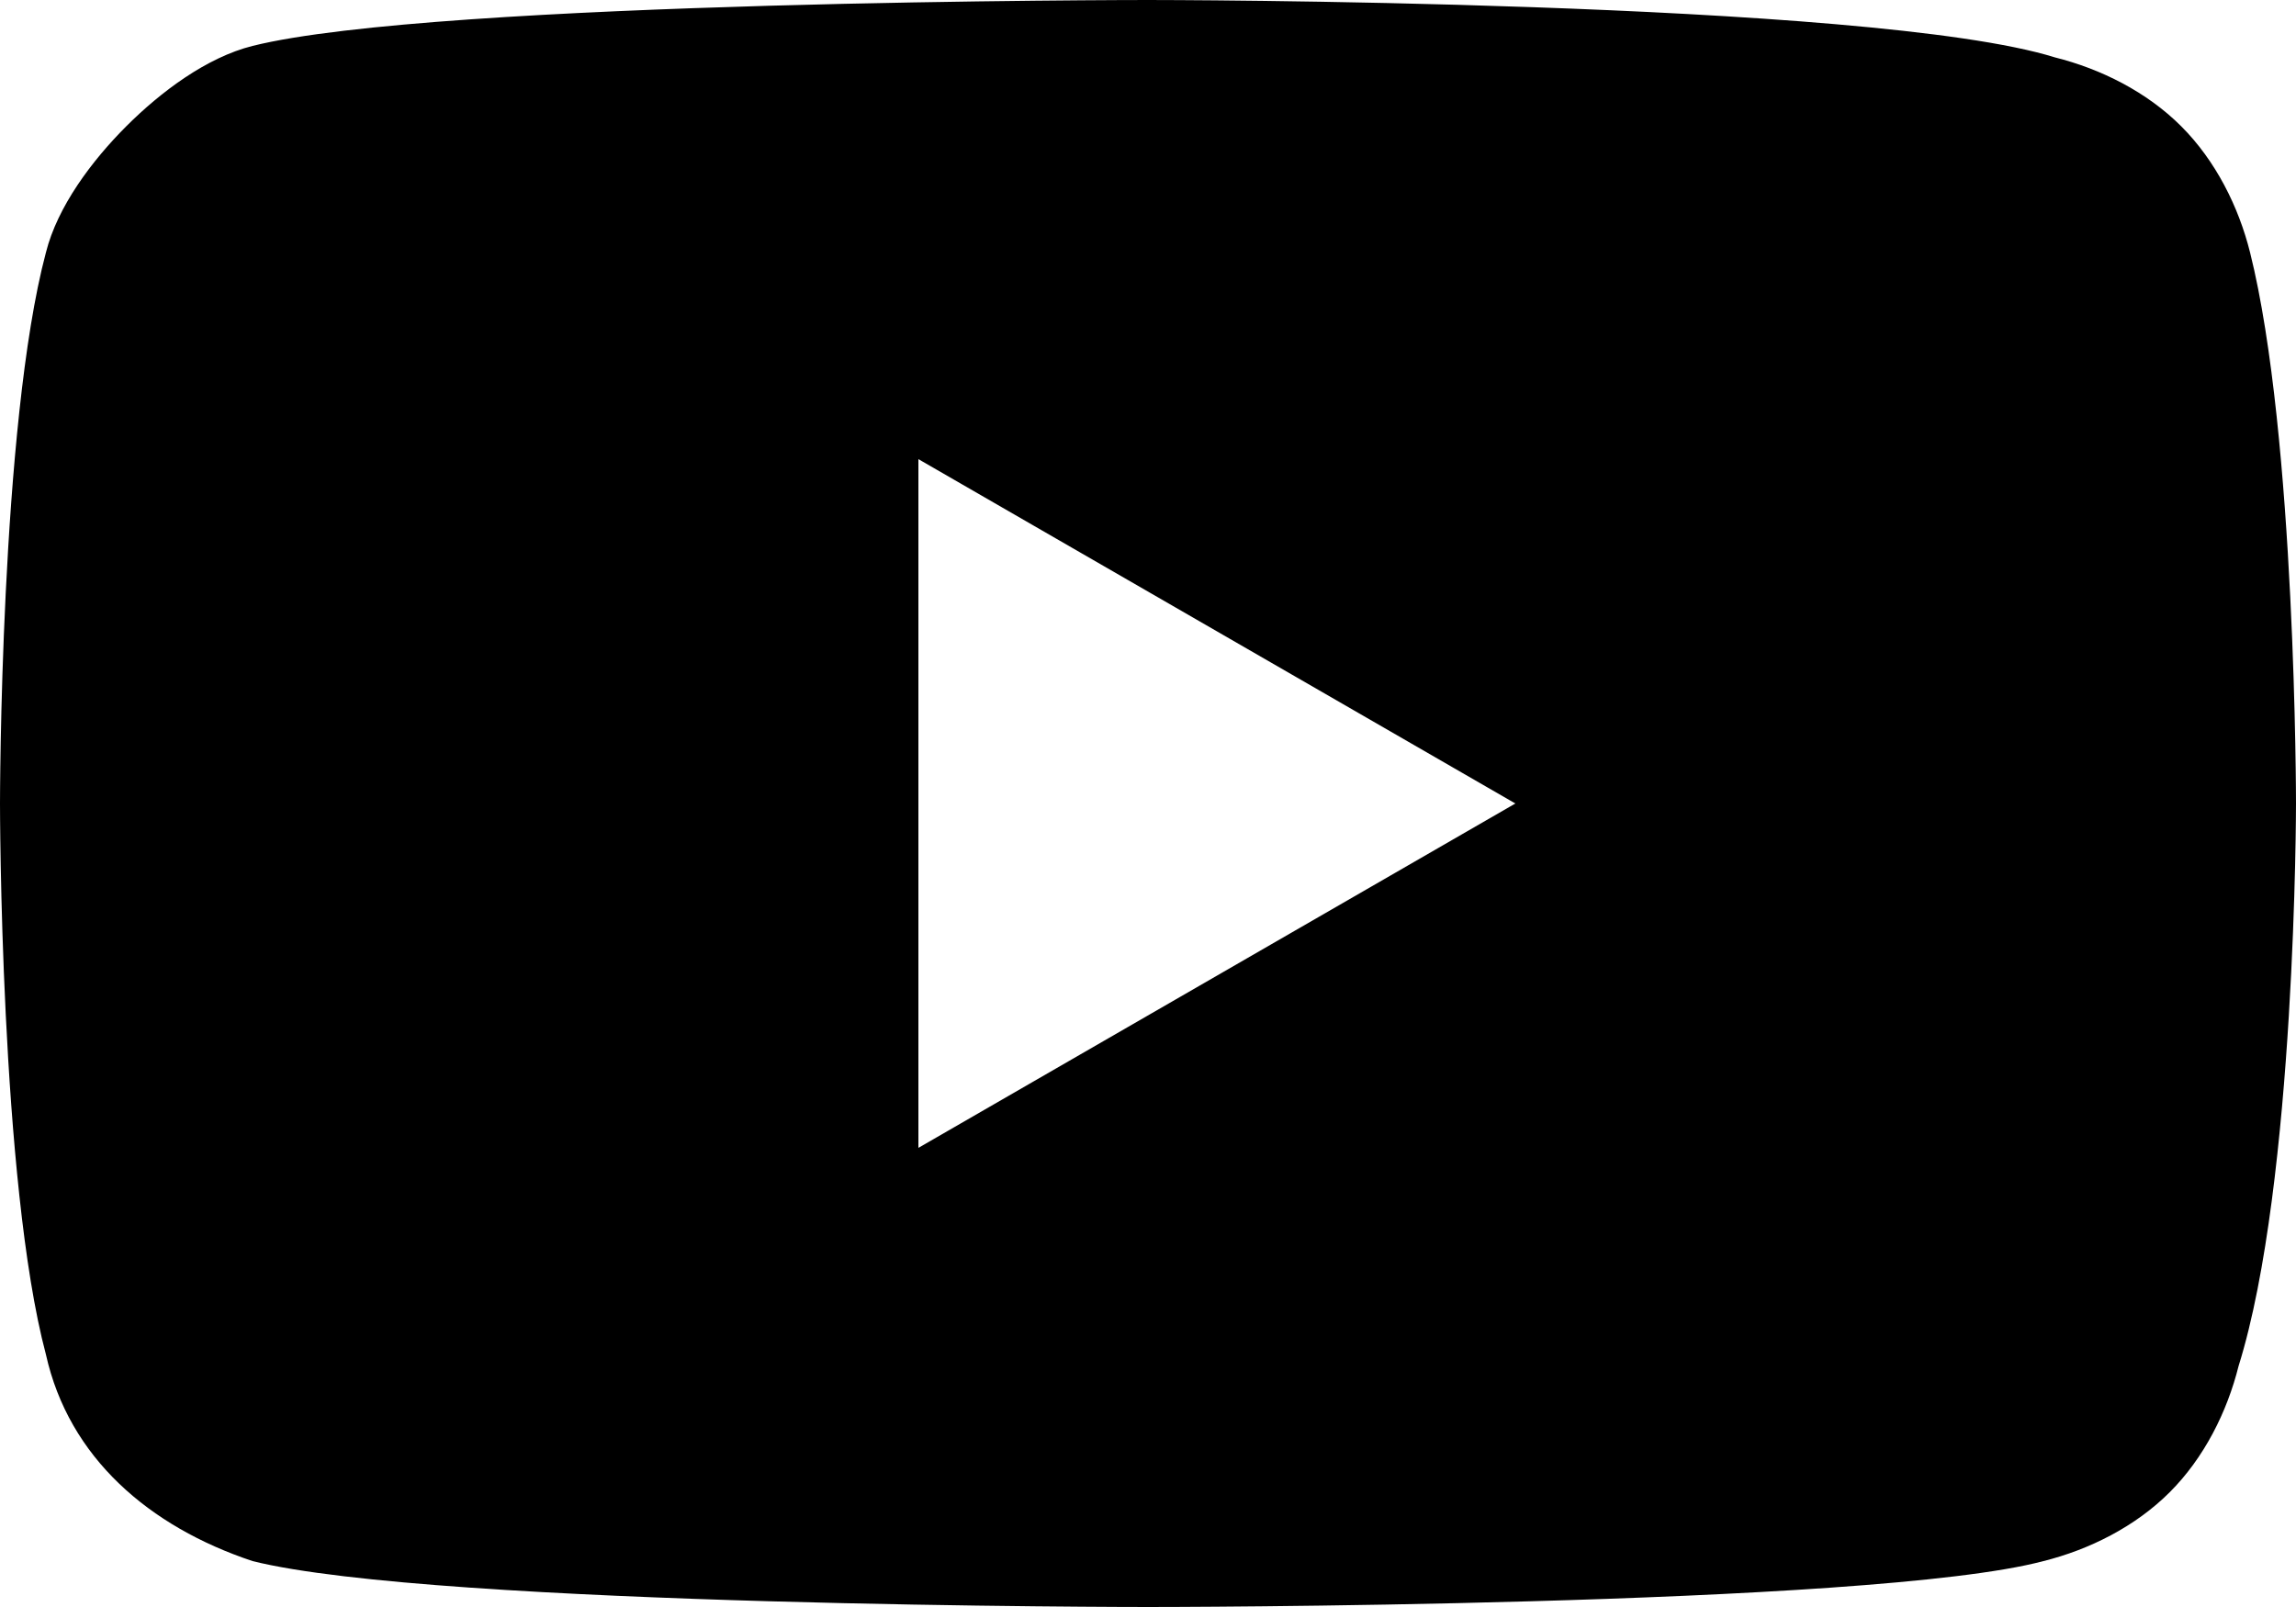
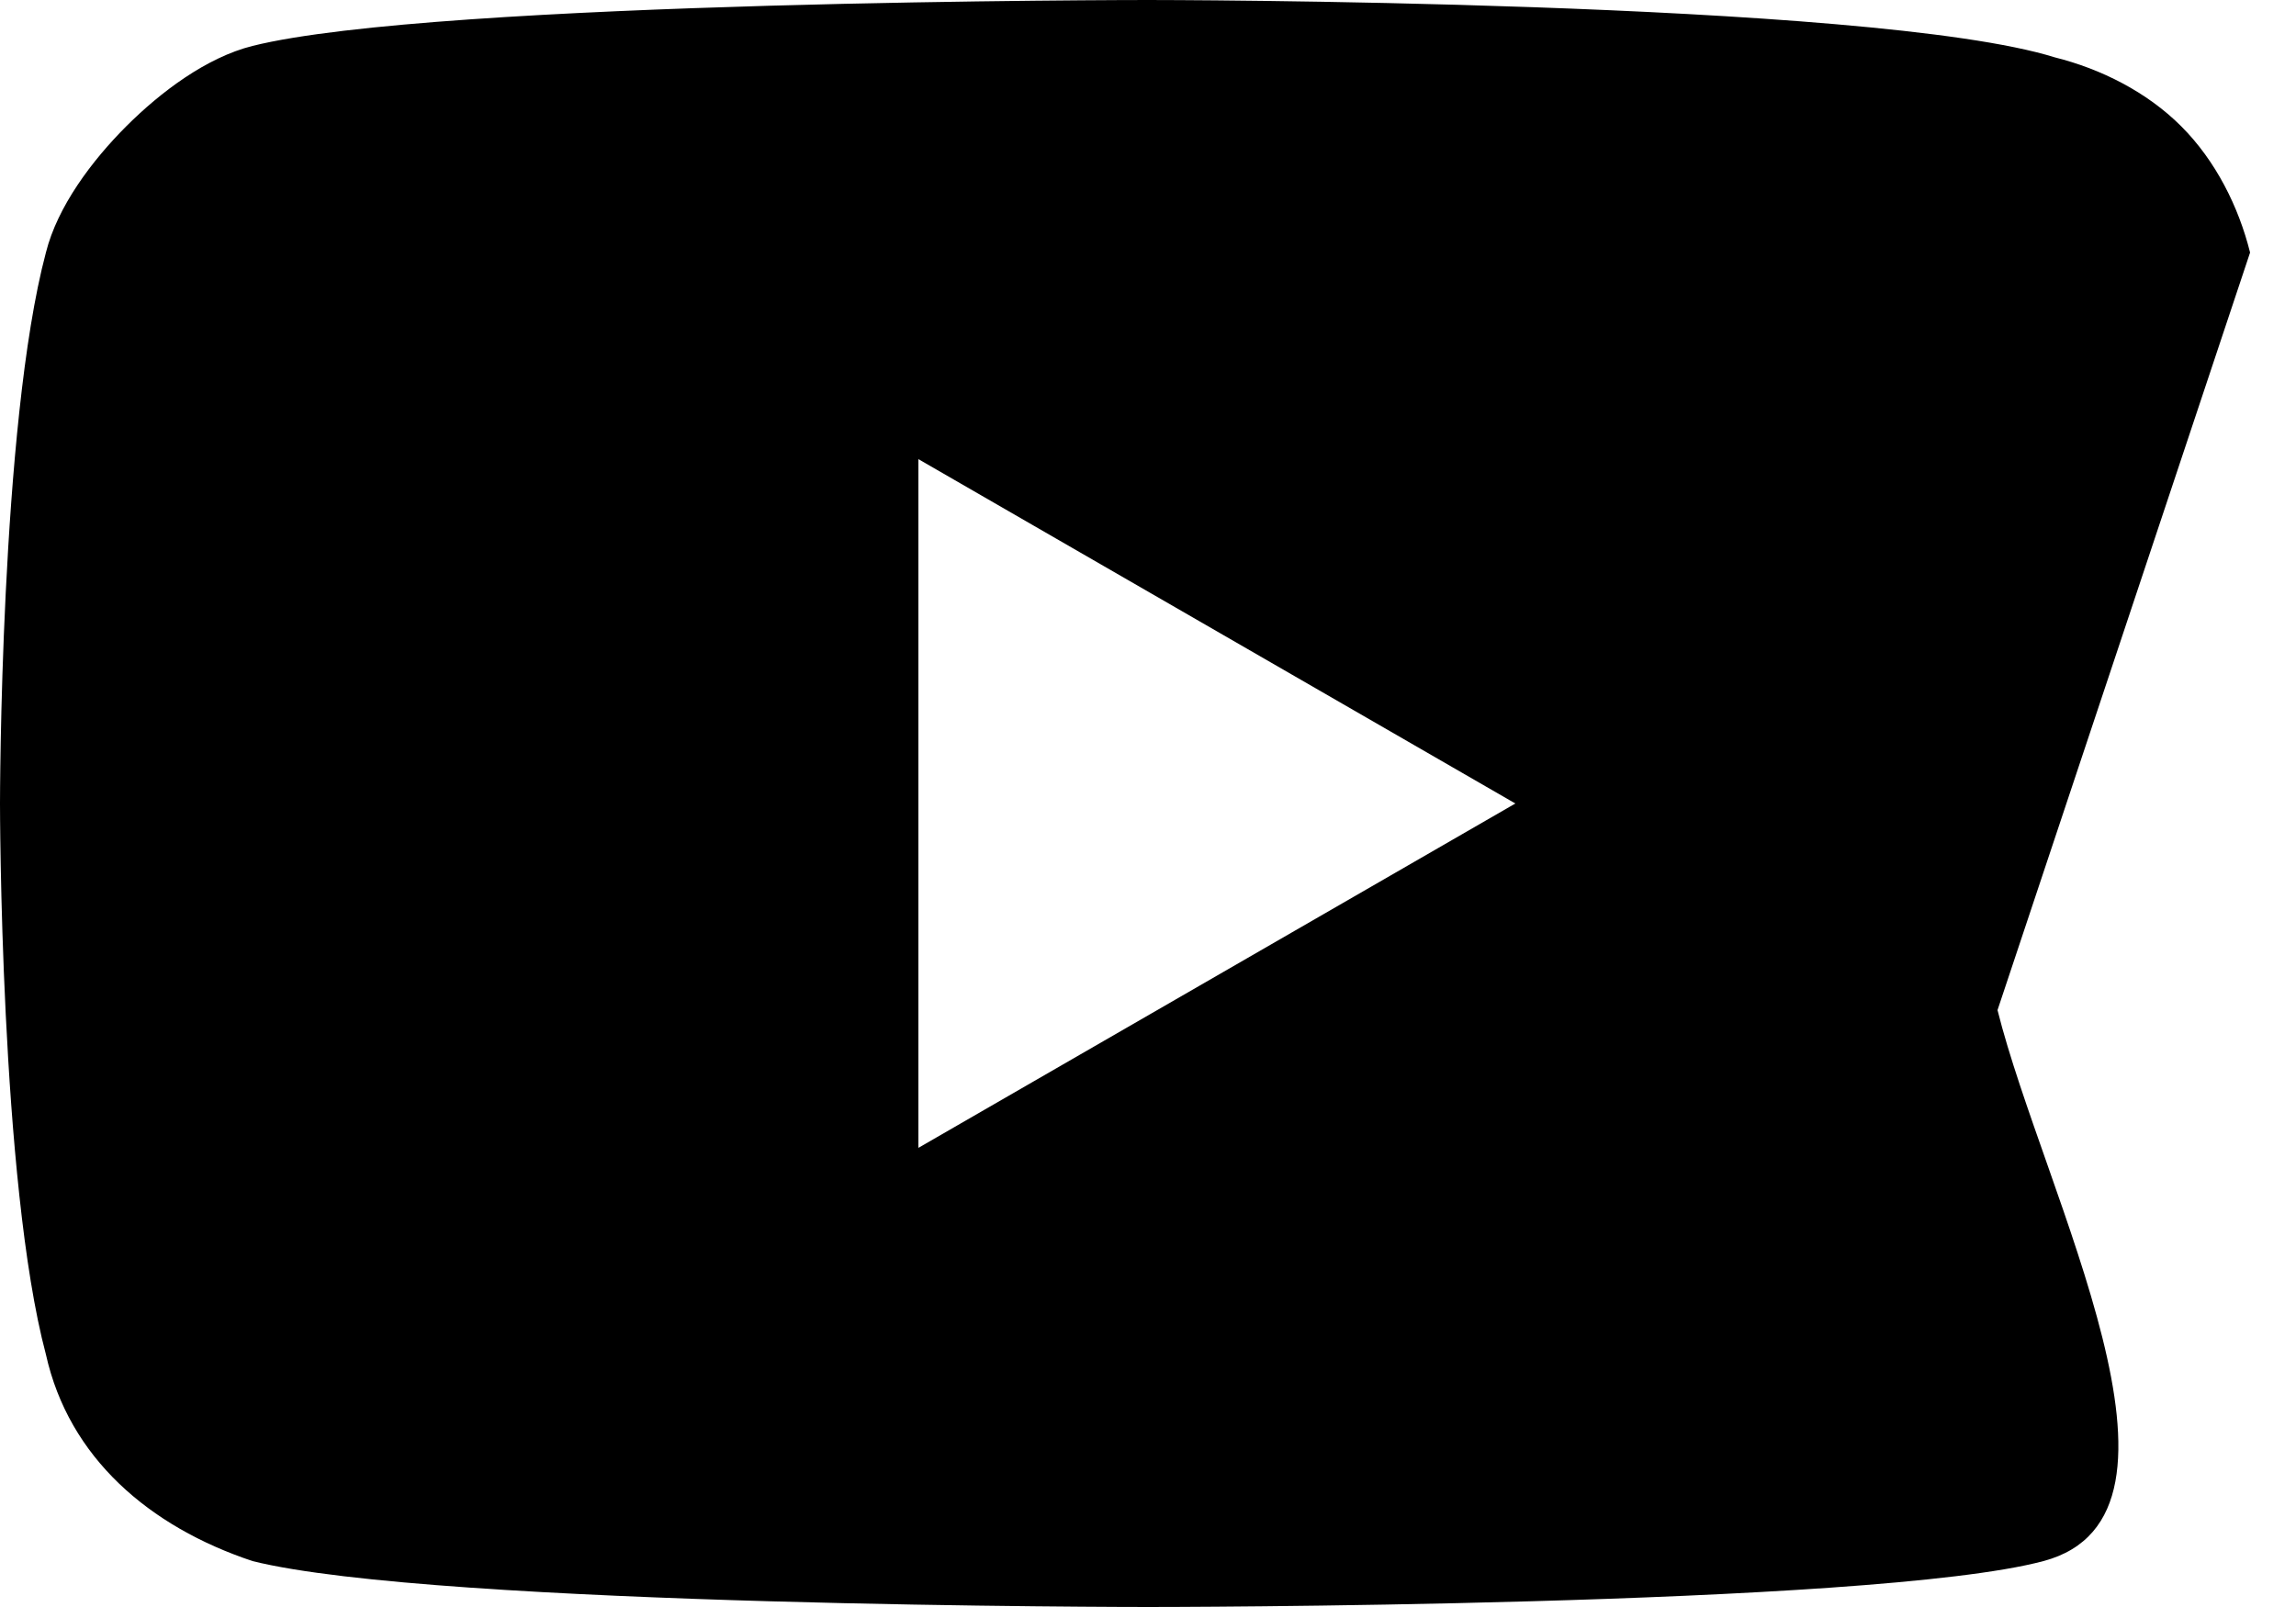
<svg xmlns="http://www.w3.org/2000/svg" xml:space="preserve" viewBox="0 0 20 14">
-   <path d="M19.6 2.2c-.1-.4-.3-.8-.6-1.1-.3-.3-.7-.5-1.1-.6C16.3 0 10 0 10 0S3.8 0 2.2.4c-.4.1-.8.4-1.1.7-.3.3-.6.7-.7 1.1C0 3.7 0 7 0 7s0 3.3.4 4.8c.2.9.9 1.5 1.8 1.8 1.6.4 7.8.4 7.8.4s6.3 0 7.8-.4c.4-.1.8-.3 1.1-.6.3-.3.5-.7.6-1.1.5-1.6.5-4.9.5-4.9s0-3.2-.4-4.8zM8 10V4l5.2 3L8 10z" />
+   <path d="M19.6 2.2c-.1-.4-.3-.8-.6-1.1-.3-.3-.7-.5-1.1-.6C16.3 0 10 0 10 0S3.8 0 2.2.4c-.4.1-.8.4-1.1.7-.3.3-.6.7-.7 1.1C0 3.7 0 7 0 7s0 3.3.4 4.8c.2.9.9 1.5 1.8 1.8 1.6.4 7.8.4 7.8.4s6.3 0 7.8-.4s0-3.2-.4-4.8zM8 10V4l5.2 3L8 10z" />
</svg>